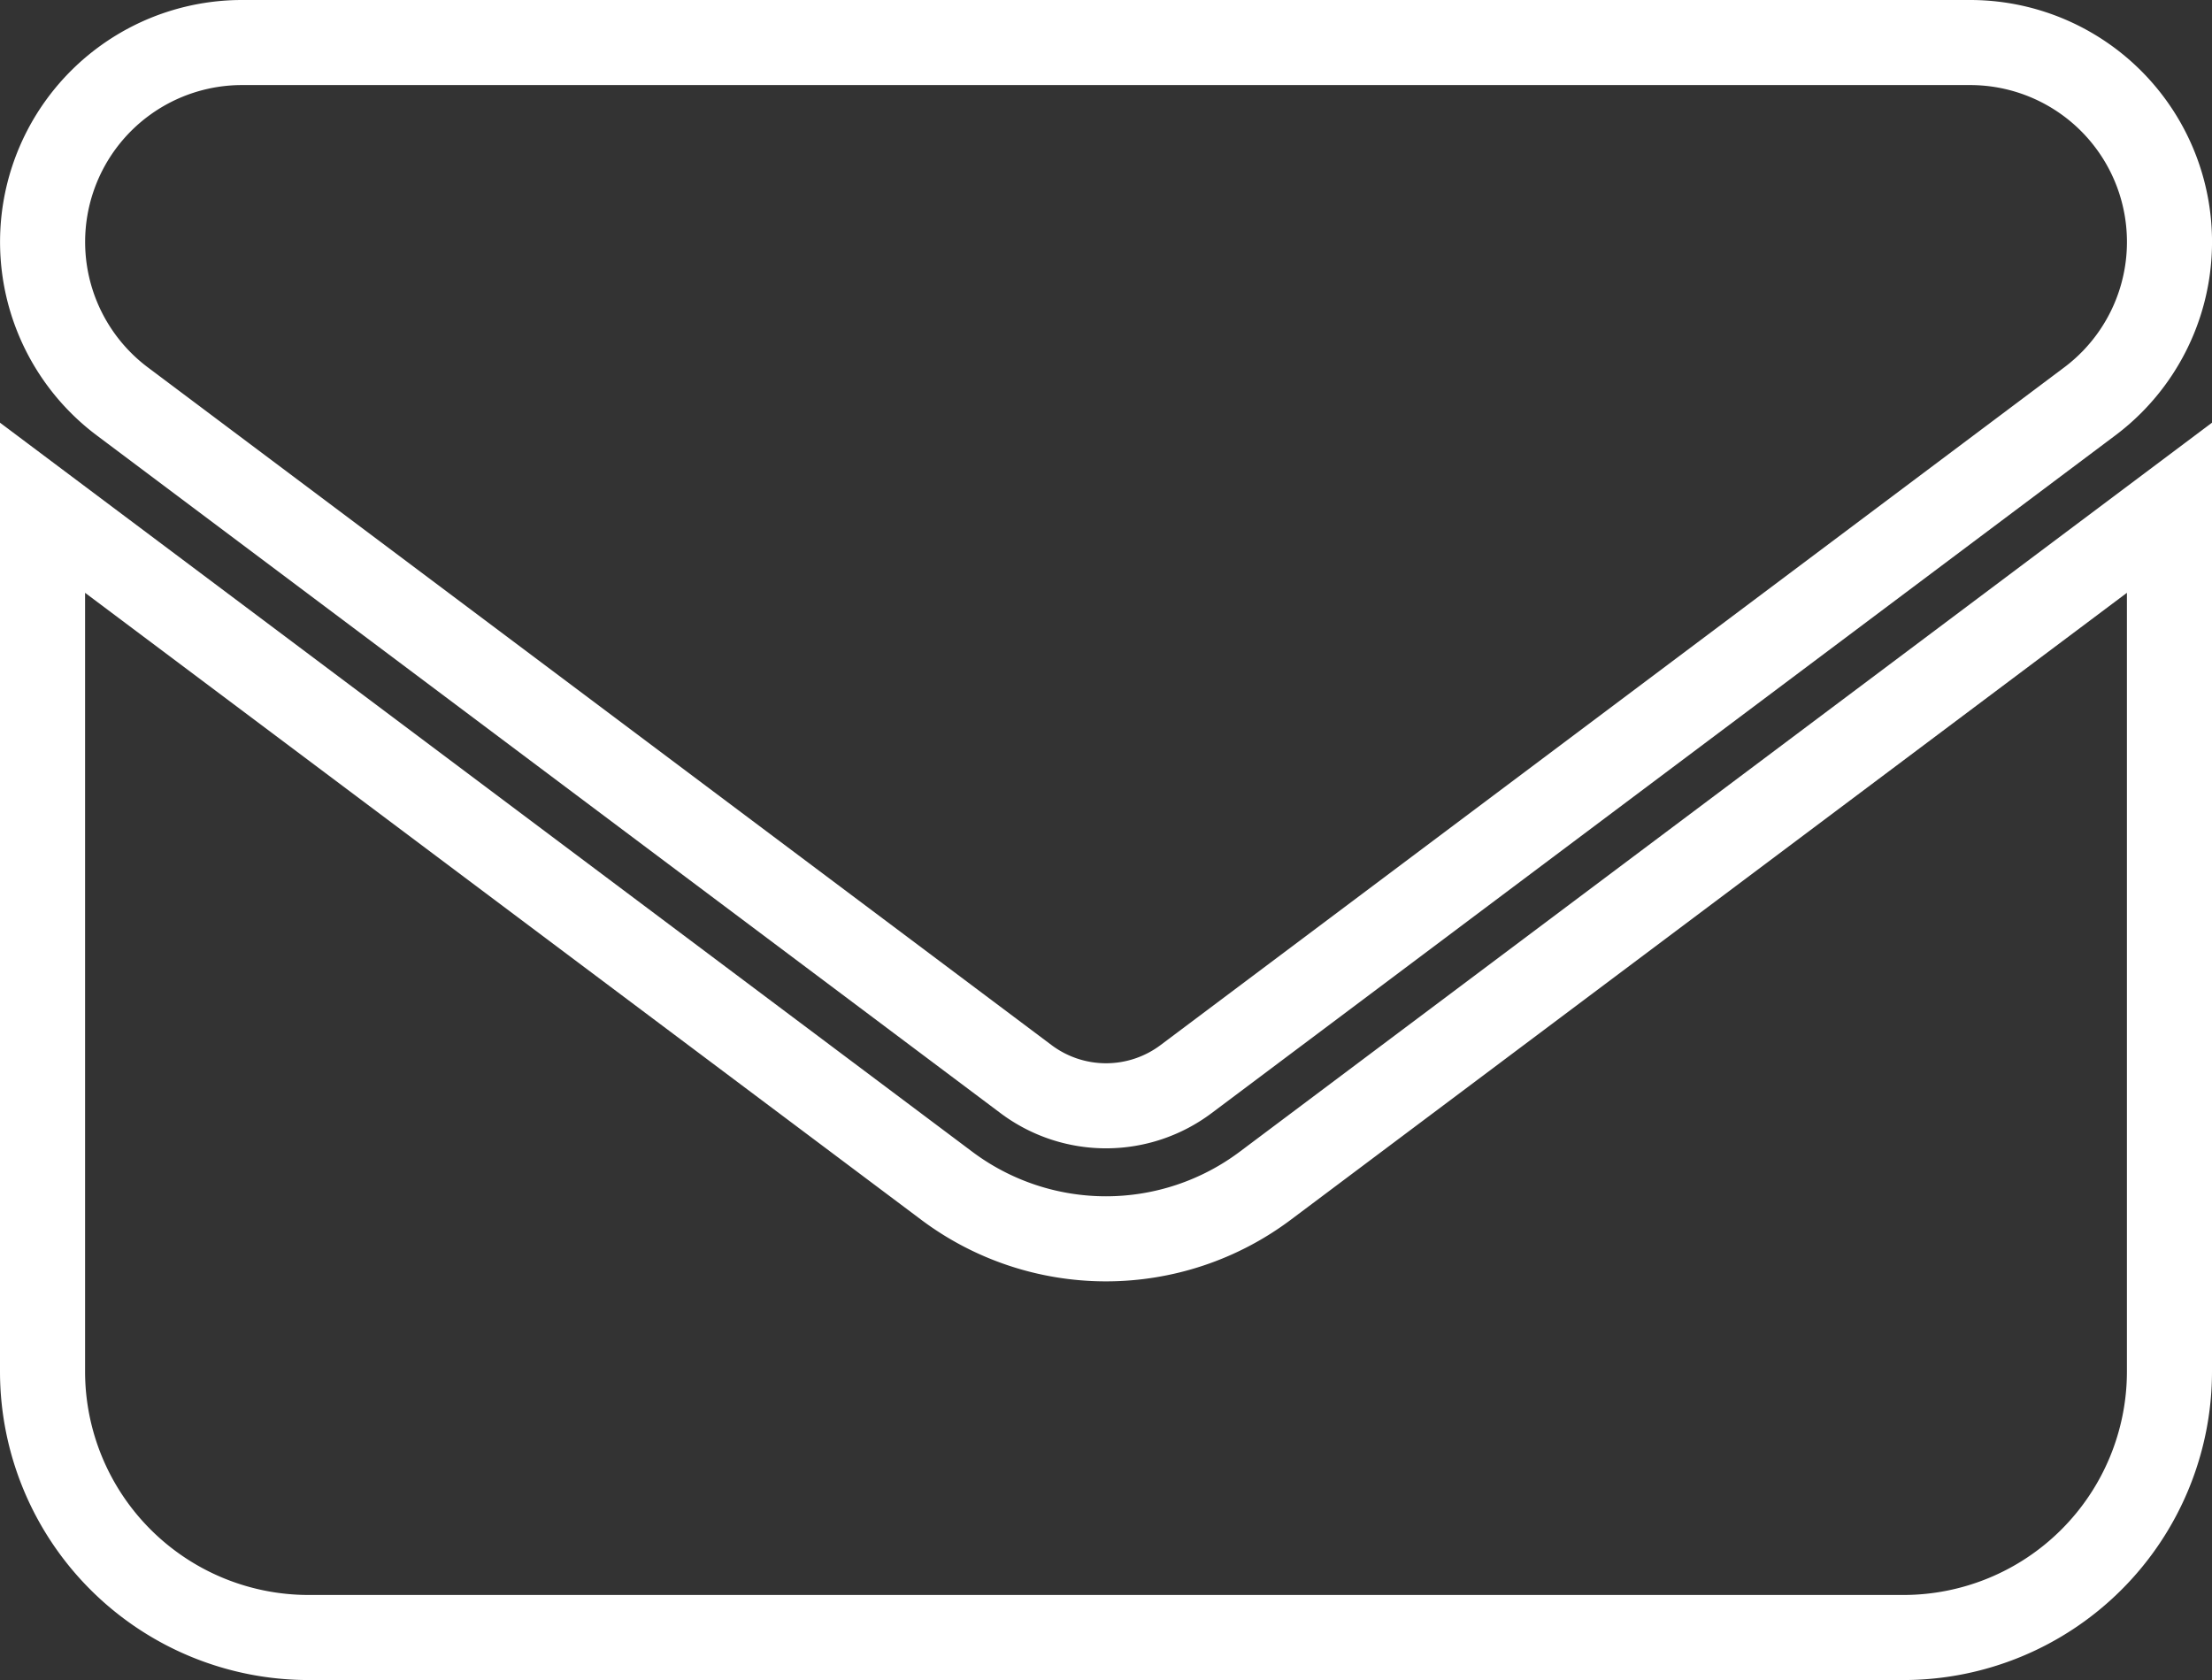
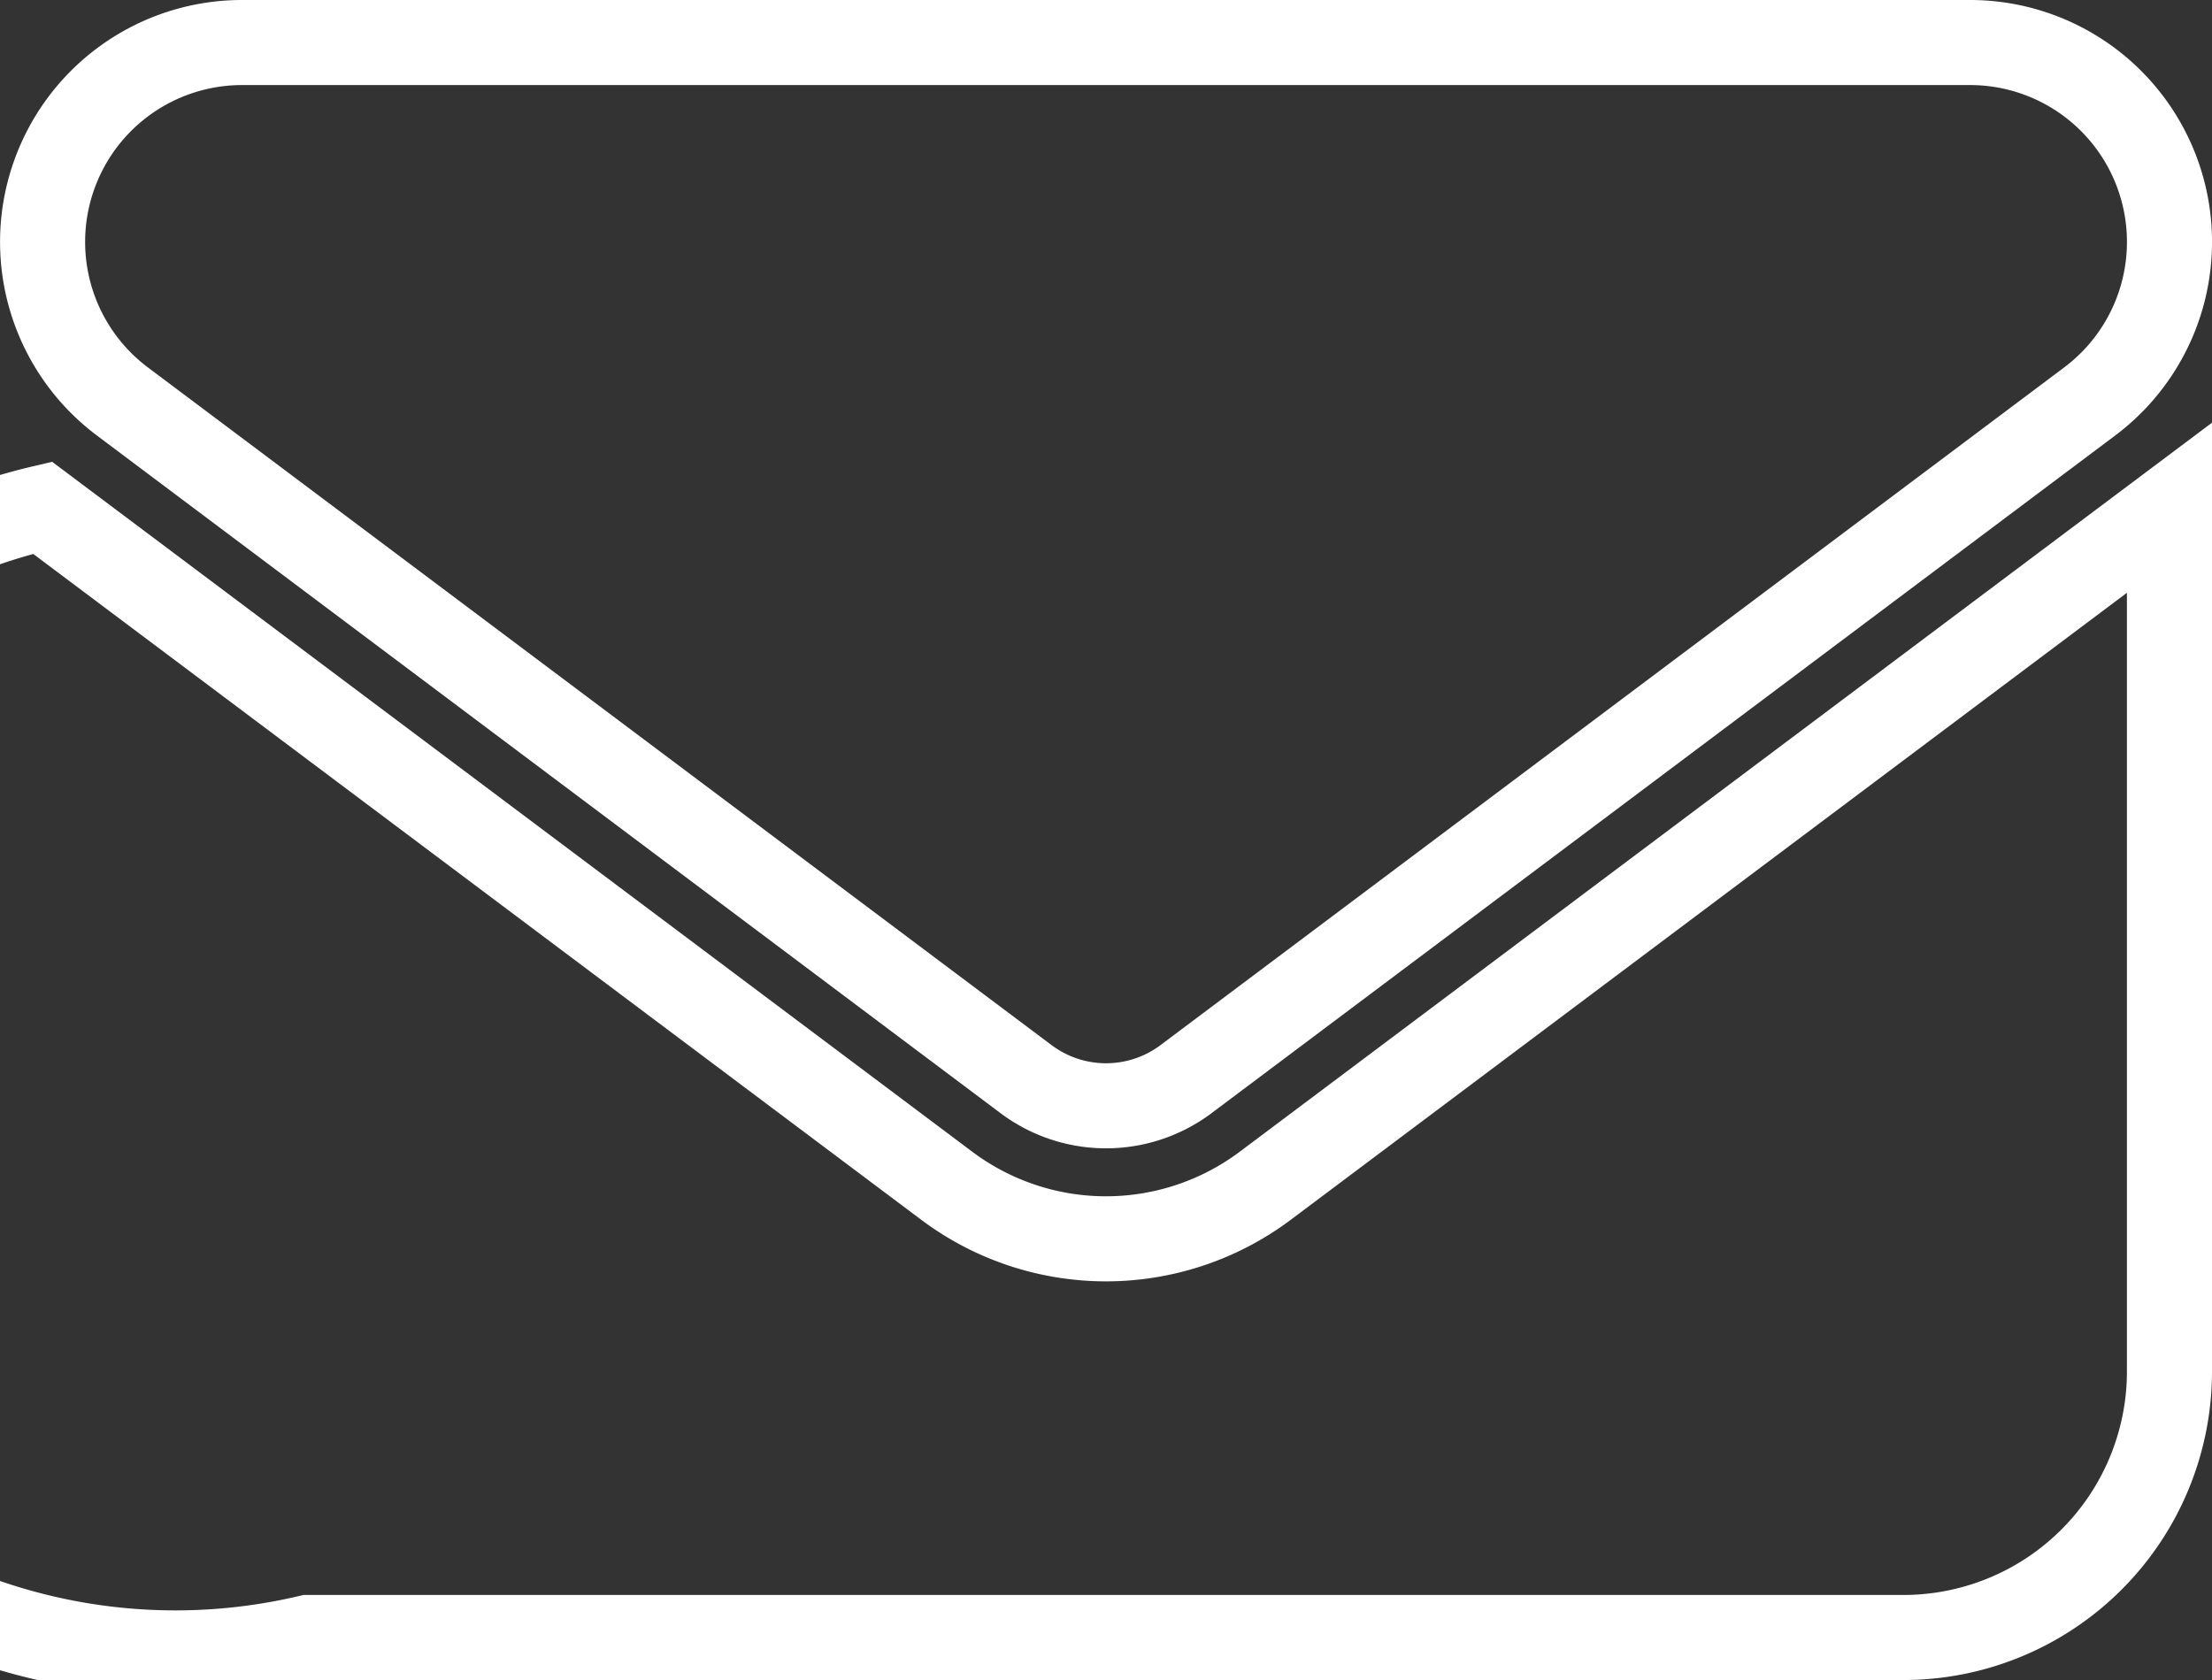
<svg xmlns="http://www.w3.org/2000/svg" width="26" height="19.75" viewBox="0 0 26 19.75">
  <rect x="0" y="0" width="26" height="19.75" fill="#333333" stroke="none" />
-   <path id="envelope-solid" d="M2.344,64A2.344,2.344,0,0,0,.938,68.219l10.625,7.969a1.567,1.567,0,0,0,1.875,0l10.625-7.969A2.344,2.344,0,0,0,22.656,64ZM0,69.469V79.625A3.128,3.128,0,0,0,3.125,82.75h18.75A3.128,3.128,0,0,0,25,79.625V69.469L14.375,77.437a3.12,3.12,0,0,1-3.75,0Z" transform="translate(0.5 -63.5)" fill="none" stroke="#fff" stroke-width="1" />
+   <path id="envelope-solid" d="M2.344,64A2.344,2.344,0,0,0,.938,68.219l10.625,7.969a1.567,1.567,0,0,0,1.875,0l10.625-7.969A2.344,2.344,0,0,0,22.656,64ZM0,69.469A3.128,3.128,0,0,0,3.125,82.75h18.75A3.128,3.128,0,0,0,25,79.625V69.469L14.375,77.437a3.12,3.12,0,0,1-3.75,0Z" transform="translate(0.5 -63.5)" fill="none" stroke="#fff" stroke-width="1" />
</svg>